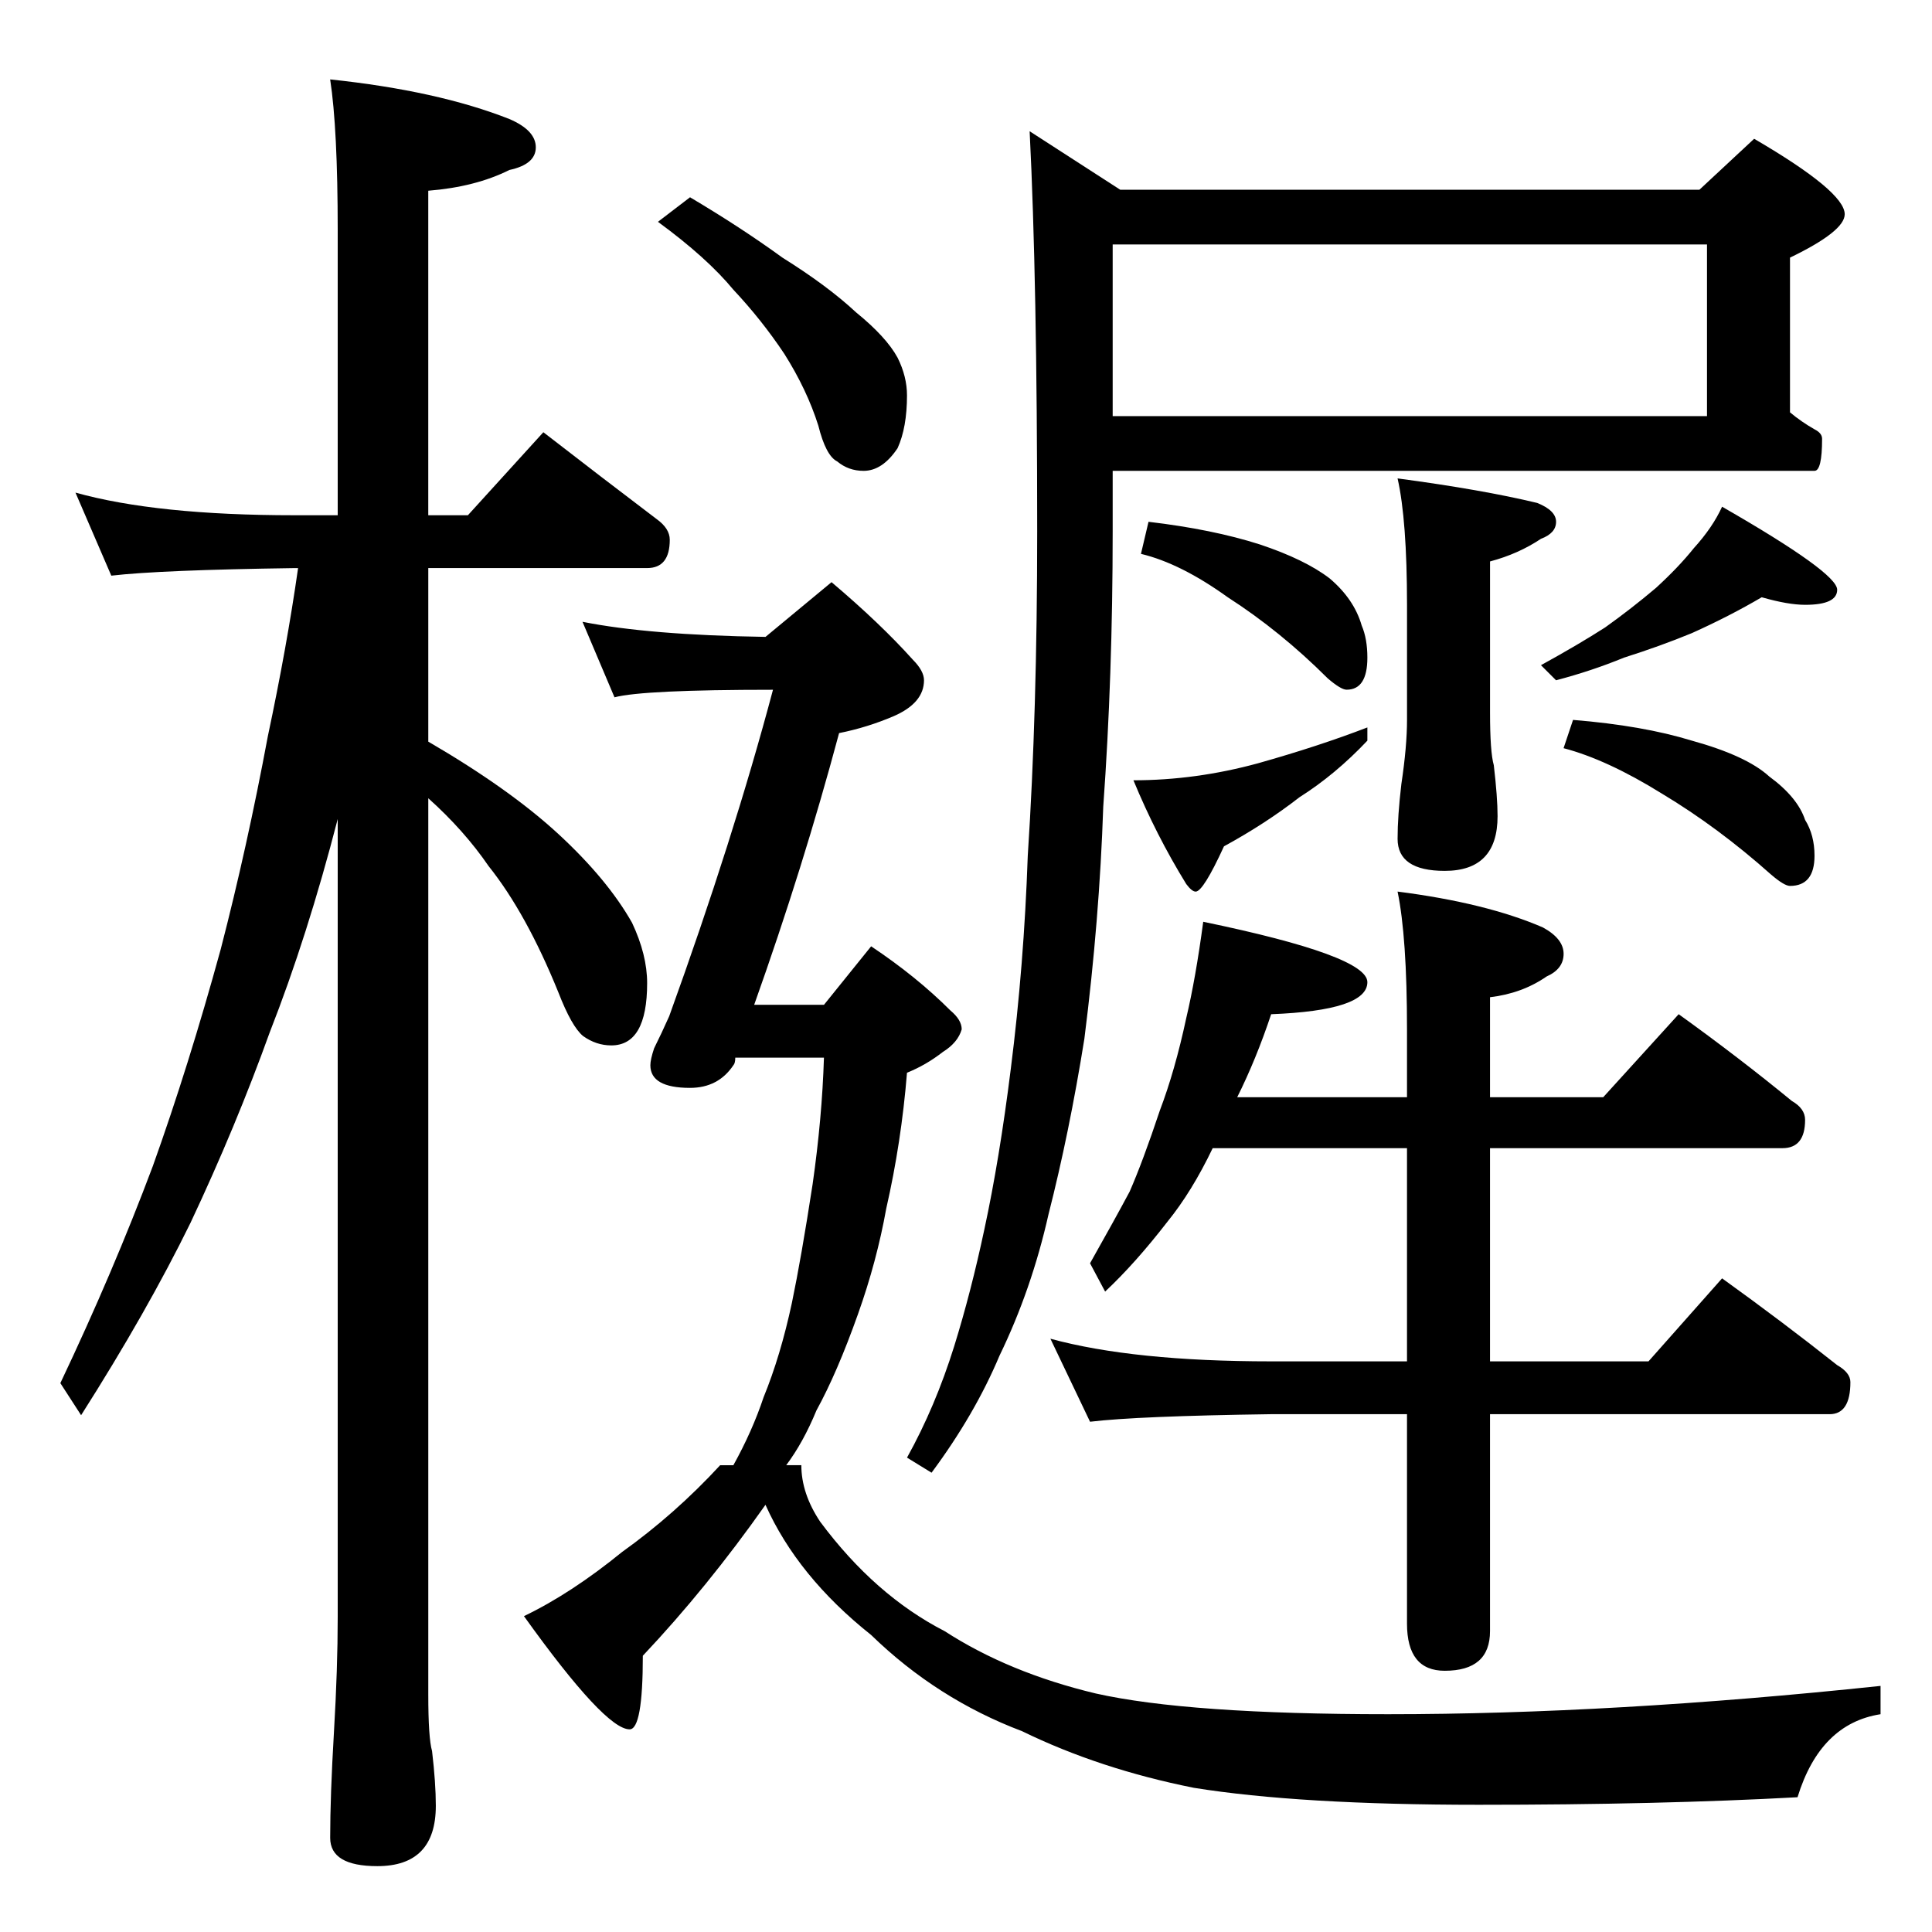
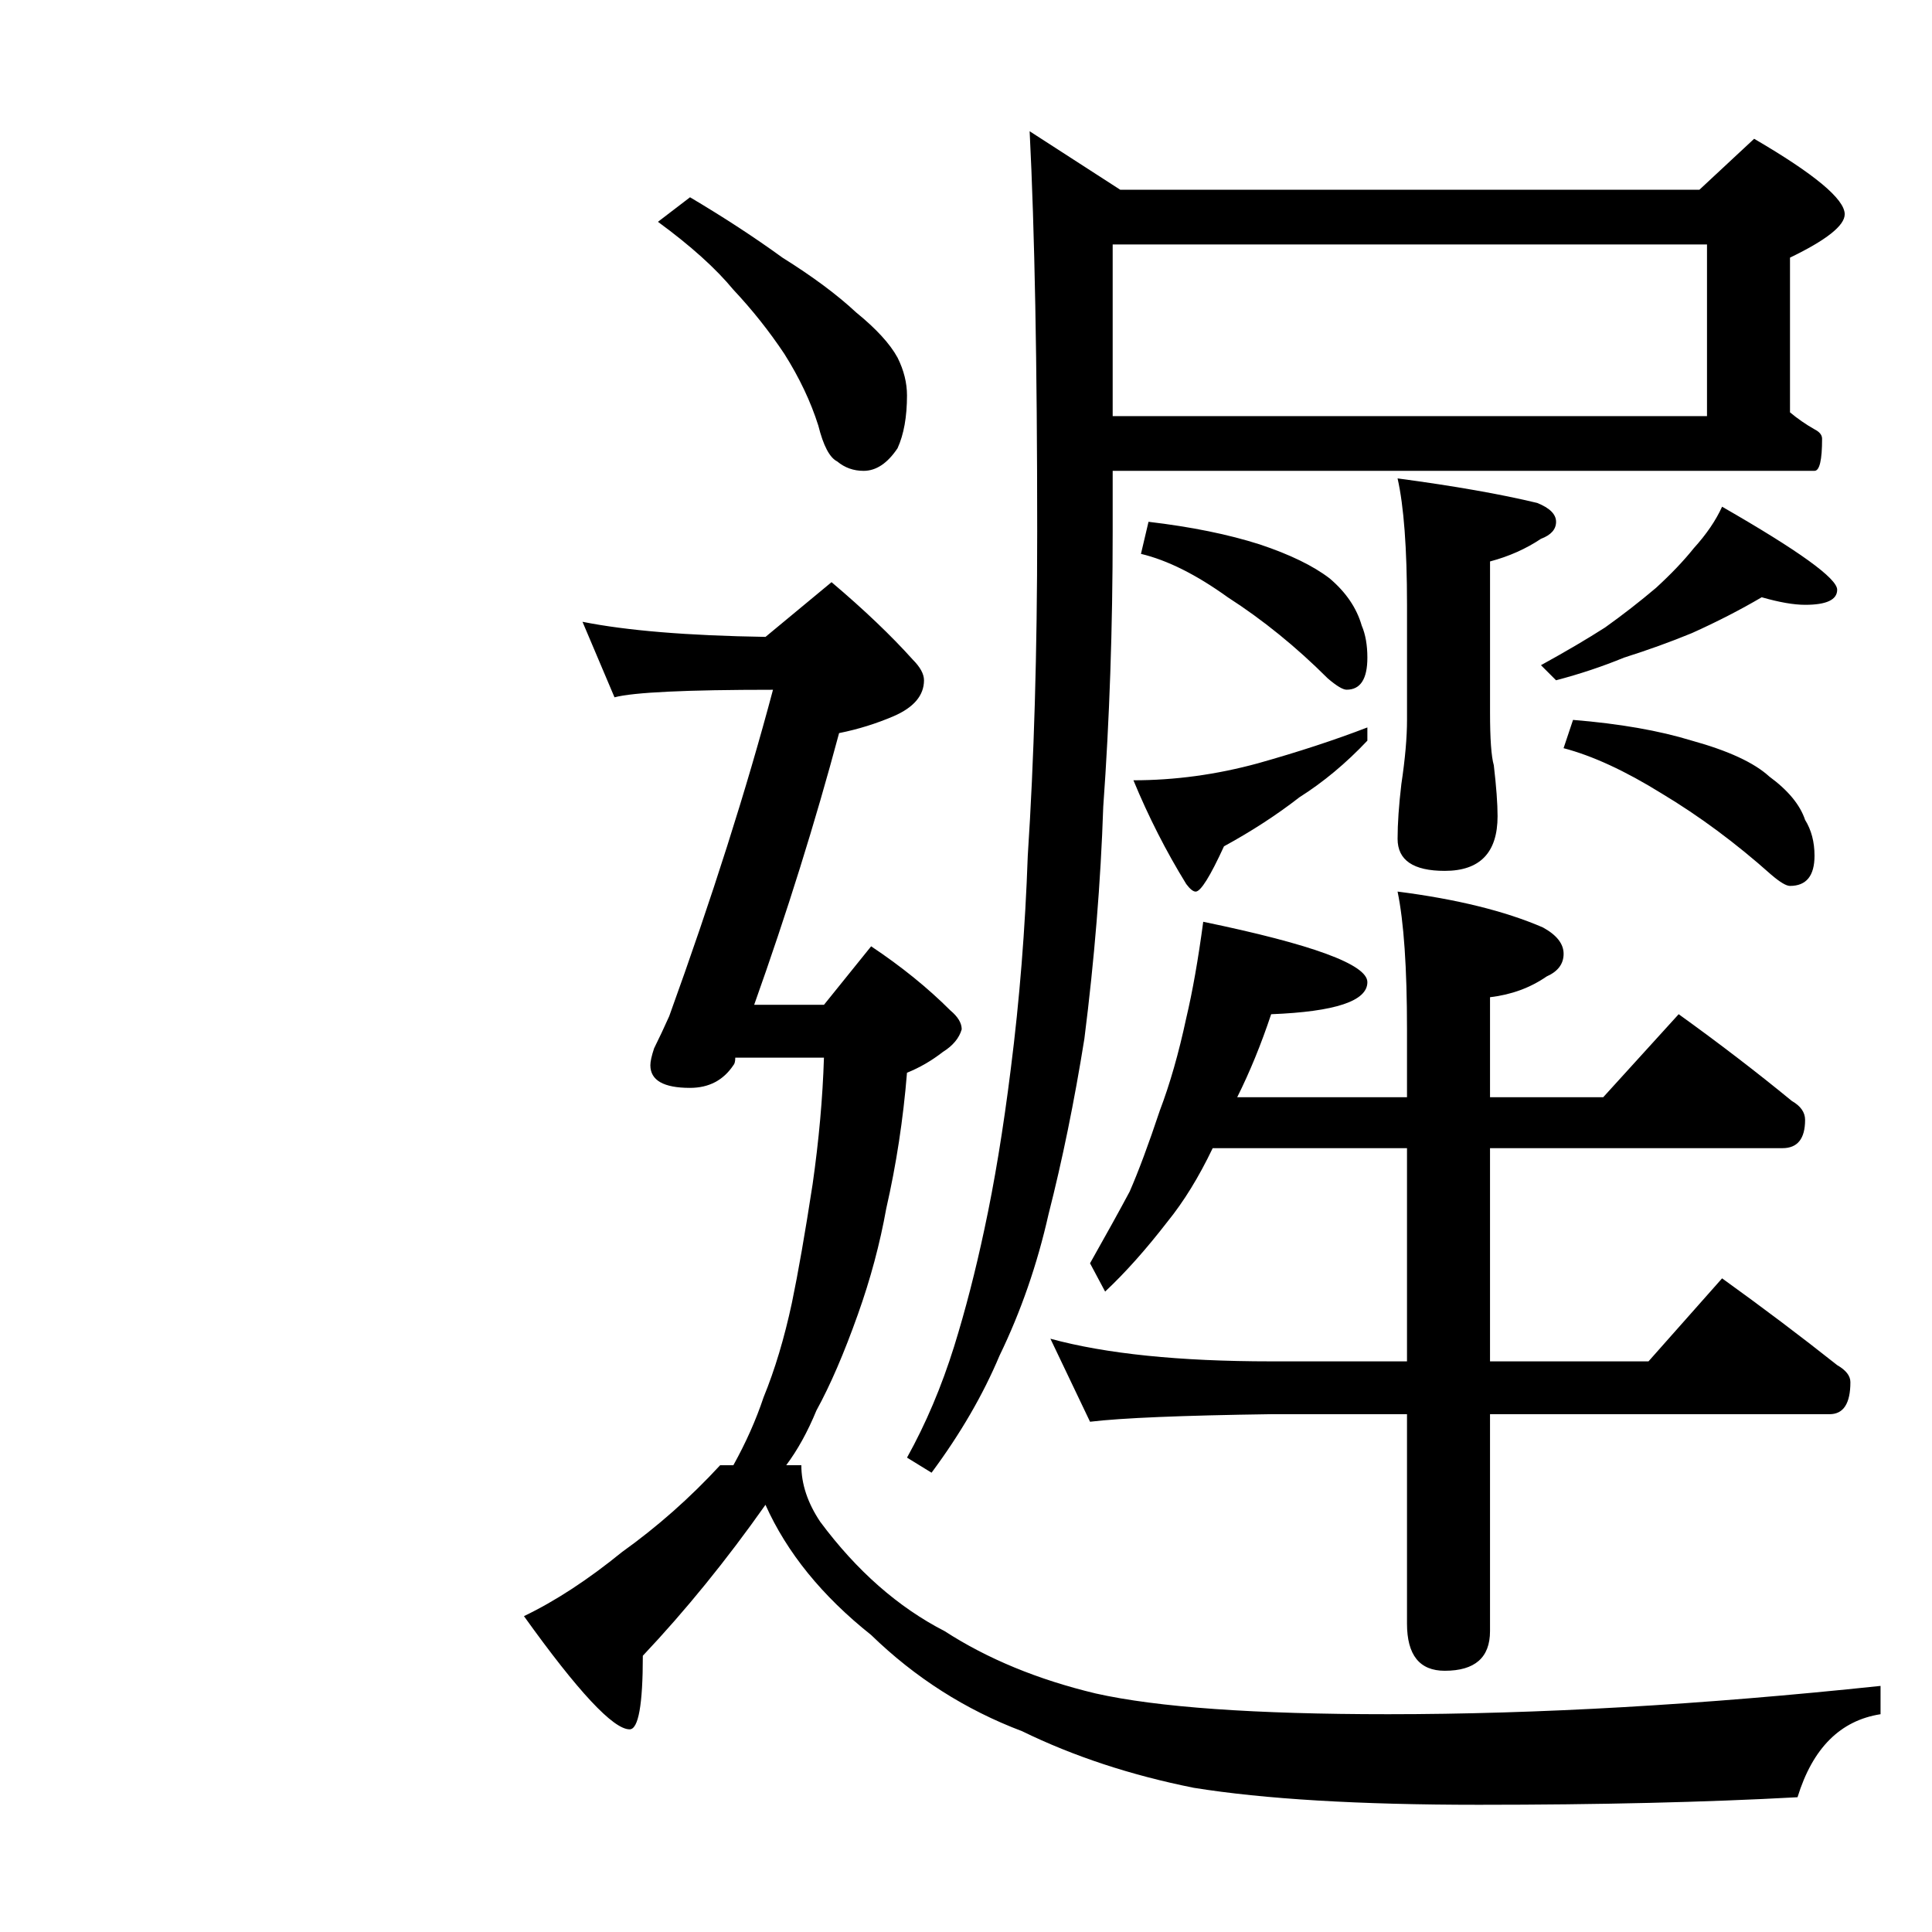
<svg xmlns="http://www.w3.org/2000/svg" version="1.1" id="圖層_1" x="0px" y="0px" width="100px" height="100px" viewBox="0 0 100 100" enable-background="new 0 0 100 100" xml:space="preserve">
  <path d="M30.15,32.184c2.278,0.456,5.435,0.717,9.473,0.781l3.418-2.832c1.692,1.433,3.091,2.768,4.199,4.004  c0.391,0.391,0.586,0.749,0.586,1.074c0,0.781-0.522,1.401-1.563,1.855c-0.913,0.391-1.855,0.684-2.832,0.879  c-1.237,4.623-2.702,9.311-4.395,14.063h3.613l2.441-3.027c1.563,1.042,2.93,2.148,4.102,3.32c0.391,0.326,0.586,0.651,0.586,0.977  c-0.131,0.456-0.456,0.847-0.977,1.172c-0.586,0.456-1.206,0.814-1.855,1.074c-0.195,2.409-0.554,4.753-1.074,7.031  c-0.327,1.823-0.815,3.646-1.465,5.469c-0.717,2.019-1.433,3.679-2.148,4.98c-0.456,1.107-0.977,2.051-1.563,2.832h0.781  c0,0.977,0.325,1.953,0.977,2.93c1.888,2.539,4.036,4.427,6.445,5.664c2.213,1.432,4.817,2.506,7.813,3.223  c3.189,0.716,8.234,1.074,15.137,1.074c7.746,0,16.242-0.488,25.488-1.465v1.465c-2.084,0.325-3.516,1.758-4.297,4.297  c-4.754,0.26-10.254,0.391-16.504,0.391c-6.186,0-11.102-0.293-14.746-0.879c-3.256-0.651-6.219-1.628-8.887-2.93  c-2.93-1.107-5.535-2.768-7.813-4.98c-2.539-2.019-4.362-4.265-5.469-6.738c-2.019,2.864-4.135,5.469-6.348,7.813  c0,2.539-0.229,3.809-0.684,3.809c-0.847,0-2.67-1.953-5.469-5.859c1.626-0.781,3.32-1.889,5.078-3.32  c1.822-1.302,3.516-2.799,5.078-4.492h0.684c0.65-1.172,1.172-2.344,1.563-3.516c0.586-1.432,1.074-3.06,1.465-4.883  c0.325-1.563,0.684-3.613,1.074-6.152c0.325-2.278,0.521-4.459,0.586-6.543h-4.59c0,0.195-0.034,0.326-0.098,0.391  c-0.522,0.781-1.27,1.172-2.246,1.172c-1.367,0-2.051-0.391-2.051-1.172c0-0.195,0.064-0.488,0.195-0.879  c0.259-0.521,0.521-1.074,0.781-1.66c2.212-6.119,4.004-11.751,5.371-16.895c-4.492,0-7.227,0.131-8.203,0.391L30.15,32.184z   M35.716,10.211c1.758,1.042,3.353,2.084,4.785,3.125c1.563,0.977,2.832,1.921,3.809,2.832c1.041,0.847,1.758,1.628,2.148,2.344  c0.325,0.651,0.488,1.303,0.488,1.953c0,1.108-0.163,2.019-0.488,2.734c-0.522,0.781-1.108,1.172-1.758,1.172  c-0.522,0-0.977-0.162-1.367-0.488c-0.391-0.195-0.717-0.813-0.977-1.855c-0.391-1.236-0.977-2.474-1.758-3.711  c-0.781-1.172-1.66-2.278-2.637-3.32c-0.913-1.106-2.214-2.278-3.906-3.516L35.716,10.211z M57.592,24.371v3.125  c0,5.014-0.164,9.766-0.488,14.258c-0.131,3.906-0.457,7.91-0.977,12.012c-0.521,3.256-1.141,6.283-1.855,9.082  c-0.586,2.604-1.434,5.046-2.539,7.324c-0.848,2.019-2.019,4.037-3.516,6.055l-1.27-0.781c0.977-1.758,1.79-3.678,2.441-5.762  c0.586-1.888,1.106-3.906,1.563-6.055c0.52-2.408,0.977-5.176,1.367-8.301c0.455-3.58,0.748-7.259,0.879-11.035  c0.324-4.947,0.488-10.547,0.488-16.797c0-8.658-0.131-15.56-0.391-20.703l4.688,3.027h29.98l2.832-2.637  c3.125,1.823,4.688,3.125,4.688,3.906c0,0.586-0.945,1.335-2.832,2.246v8.008c0.391,0.327,0.813,0.62,1.27,0.879  c0.26,0.131,0.391,0.293,0.391,0.488c0,1.108-0.131,1.66-0.391,1.66H57.592z M62.279,47.711c5.664,1.172,8.496,2.214,8.496,3.125  c0,0.977-1.66,1.53-4.98,1.66c-0.521,1.563-1.107,2.995-1.758,4.297h8.789v-3.516c0-3.189-0.164-5.566-0.488-7.129  c3.059,0.391,5.566,1.01,7.52,1.855c0.715,0.391,1.074,0.847,1.074,1.367c0,0.521-0.293,0.912-0.879,1.172  c-0.848,0.586-1.824,0.944-2.93,1.074v5.176h5.859l3.906-4.297c2.082,1.498,4.035,2.995,5.859,4.492  c0.455,0.261,0.684,0.586,0.684,0.977c0,0.977-0.391,1.465-1.172,1.465H77.123v11.035h8.203l3.809-4.297  c2.082,1.498,4.068,2.995,5.957,4.492c0.455,0.261,0.684,0.554,0.684,0.879c0,1.107-0.359,1.66-1.074,1.66H77.123v11.23  c0,1.367-0.781,2.051-2.344,2.051c-1.303,0-1.953-0.814-1.953-2.441v-10.84h-7.031c-4.623,0.065-7.748,0.195-9.375,0.391  l-2.051-4.297c2.863,0.781,6.672,1.172,11.426,1.172h7.031V59.43H62.768c-0.717,1.498-1.498,2.768-2.344,3.809  c-1.107,1.433-2.182,2.637-3.223,3.613l-0.781-1.465c0.846-1.497,1.529-2.734,2.051-3.711c0.455-1.041,0.977-2.441,1.563-4.199  c0.52-1.367,0.977-2.962,1.367-4.785C61.725,51.324,62.018,49.664,62.279,47.711z M57.592,12.652v8.887h30.762v-8.887H57.592z   M70.775,37.652v0.684c-1.107,1.172-2.279,2.148-3.516,2.93c-1.172,0.912-2.475,1.758-3.906,2.539  c-0.717,1.563-1.205,2.344-1.465,2.344c-0.131,0-0.293-0.13-0.488-0.391c-1.043-1.692-1.953-3.482-2.734-5.371  c2.148,0,4.297-0.293,6.445-0.879C67.193,38.922,69.082,38.304,70.775,37.652z M59.447,27.008c2.213,0.261,4.133,0.651,5.762,1.172  c1.563,0.522,2.766,1.108,3.613,1.758c0.846,0.717,1.398,1.53,1.66,2.441c0.195,0.456,0.293,1.01,0.293,1.66  c0,1.108-0.359,1.66-1.074,1.66c-0.195,0-0.521-0.195-0.977-0.586c-1.629-1.626-3.354-3.027-5.176-4.199  c-1.629-1.172-3.125-1.919-4.492-2.246L59.447,27.008z M72.338,24.762c2.93,0.391,5.338,0.815,7.227,1.27  c0.65,0.261,0.977,0.586,0.977,0.977s-0.262,0.684-0.781,0.879c-0.781,0.522-1.66,0.913-2.637,1.172v7.813  c0,1.367,0.064,2.28,0.195,2.734c0.129,1.107,0.195,1.986,0.195,2.637c0,1.889-0.912,2.832-2.734,2.832  c-1.629,0-2.441-0.553-2.441-1.66c0-0.781,0.064-1.725,0.195-2.832c0.195-1.302,0.293-2.408,0.293-3.32v-5.957  C72.826,28.375,72.662,26.194,72.338,24.762z M91.186,30.914c-1.107,0.651-2.313,1.27-3.613,1.855  c-1.107,0.456-2.279,0.879-3.516,1.27c-1.107,0.456-2.279,0.847-3.516,1.172L79.76,34.43c1.301-0.716,2.408-1.367,3.32-1.953  c0.91-0.65,1.789-1.333,2.637-2.051c0.781-0.716,1.432-1.399,1.953-2.051c0.65-0.716,1.139-1.431,1.465-2.148  c3.971,2.28,5.957,3.711,5.957,4.297c0,0.522-0.555,0.781-1.66,0.781C92.846,31.305,92.096,31.175,91.186,30.914z M81.42,37.262  c2.408,0.195,4.459,0.554,6.152,1.074c1.887,0.522,3.223,1.14,4.004,1.855c0.977,0.717,1.594,1.465,1.855,2.246  c0.324,0.521,0.488,1.14,0.488,1.855c0,1.042-0.424,1.563-1.27,1.563c-0.195,0-0.521-0.195-0.977-0.586  c-1.824-1.627-3.711-3.027-5.664-4.199c-1.889-1.172-3.582-1.953-5.078-2.344L81.42,37.262z" />
-   <path d="M3.906,25.497c2.798,0.781,6.575,1.172,11.328,1.172h2.246V11.923c0-3.516-0.131-6.119-0.391-7.813  c3.711,0.391,6.802,1.074,9.277,2.051c0.911,0.391,1.367,0.879,1.367,1.465s-0.456,0.977-1.367,1.172  c-1.172,0.586-2.573,0.944-4.199,1.074v16.797h2.051l3.906-4.297c2.017,1.563,3.97,3.061,5.859,4.492  c0.455,0.327,0.684,0.684,0.684,1.074c0,0.977-0.391,1.465-1.172,1.465H22.168v8.984c2.798,1.628,5.044,3.223,6.738,4.785  c1.692,1.563,2.962,3.093,3.809,4.59c0.521,1.107,0.781,2.148,0.781,3.125c0,2.148-0.62,3.223-1.855,3.223  c-0.522,0-1.01-0.162-1.465-0.488c-0.391-0.325-0.815-1.074-1.27-2.246c-1.108-2.734-2.312-4.915-3.613-6.543  c-0.847-1.236-1.889-2.408-3.125-3.516v46.387c0,1.497,0.064,2.474,0.195,2.93c0.13,1.106,0.195,2.051,0.195,2.832  c0,2.083-1.01,3.125-3.027,3.125c-1.628,0-2.441-0.488-2.441-1.465c0-1.433,0.064-3.256,0.195-5.469  c0.13-2.214,0.195-4.199,0.195-5.957V42.392c-1.042,4.037-2.214,7.715-3.516,11.035c-1.172,3.256-2.539,6.543-4.102,9.863  c-1.499,3.061-3.386,6.381-5.664,9.961l-1.074-1.66c1.822-3.841,3.418-7.584,4.785-11.23c1.236-3.45,2.408-7.193,3.516-11.23  c0.911-3.516,1.724-7.193,2.441-11.035c0.65-3.06,1.172-5.957,1.563-8.691h-0.195c-4.624,0.065-7.78,0.195-9.473,0.391L3.906,25.497  z" />
</svg>